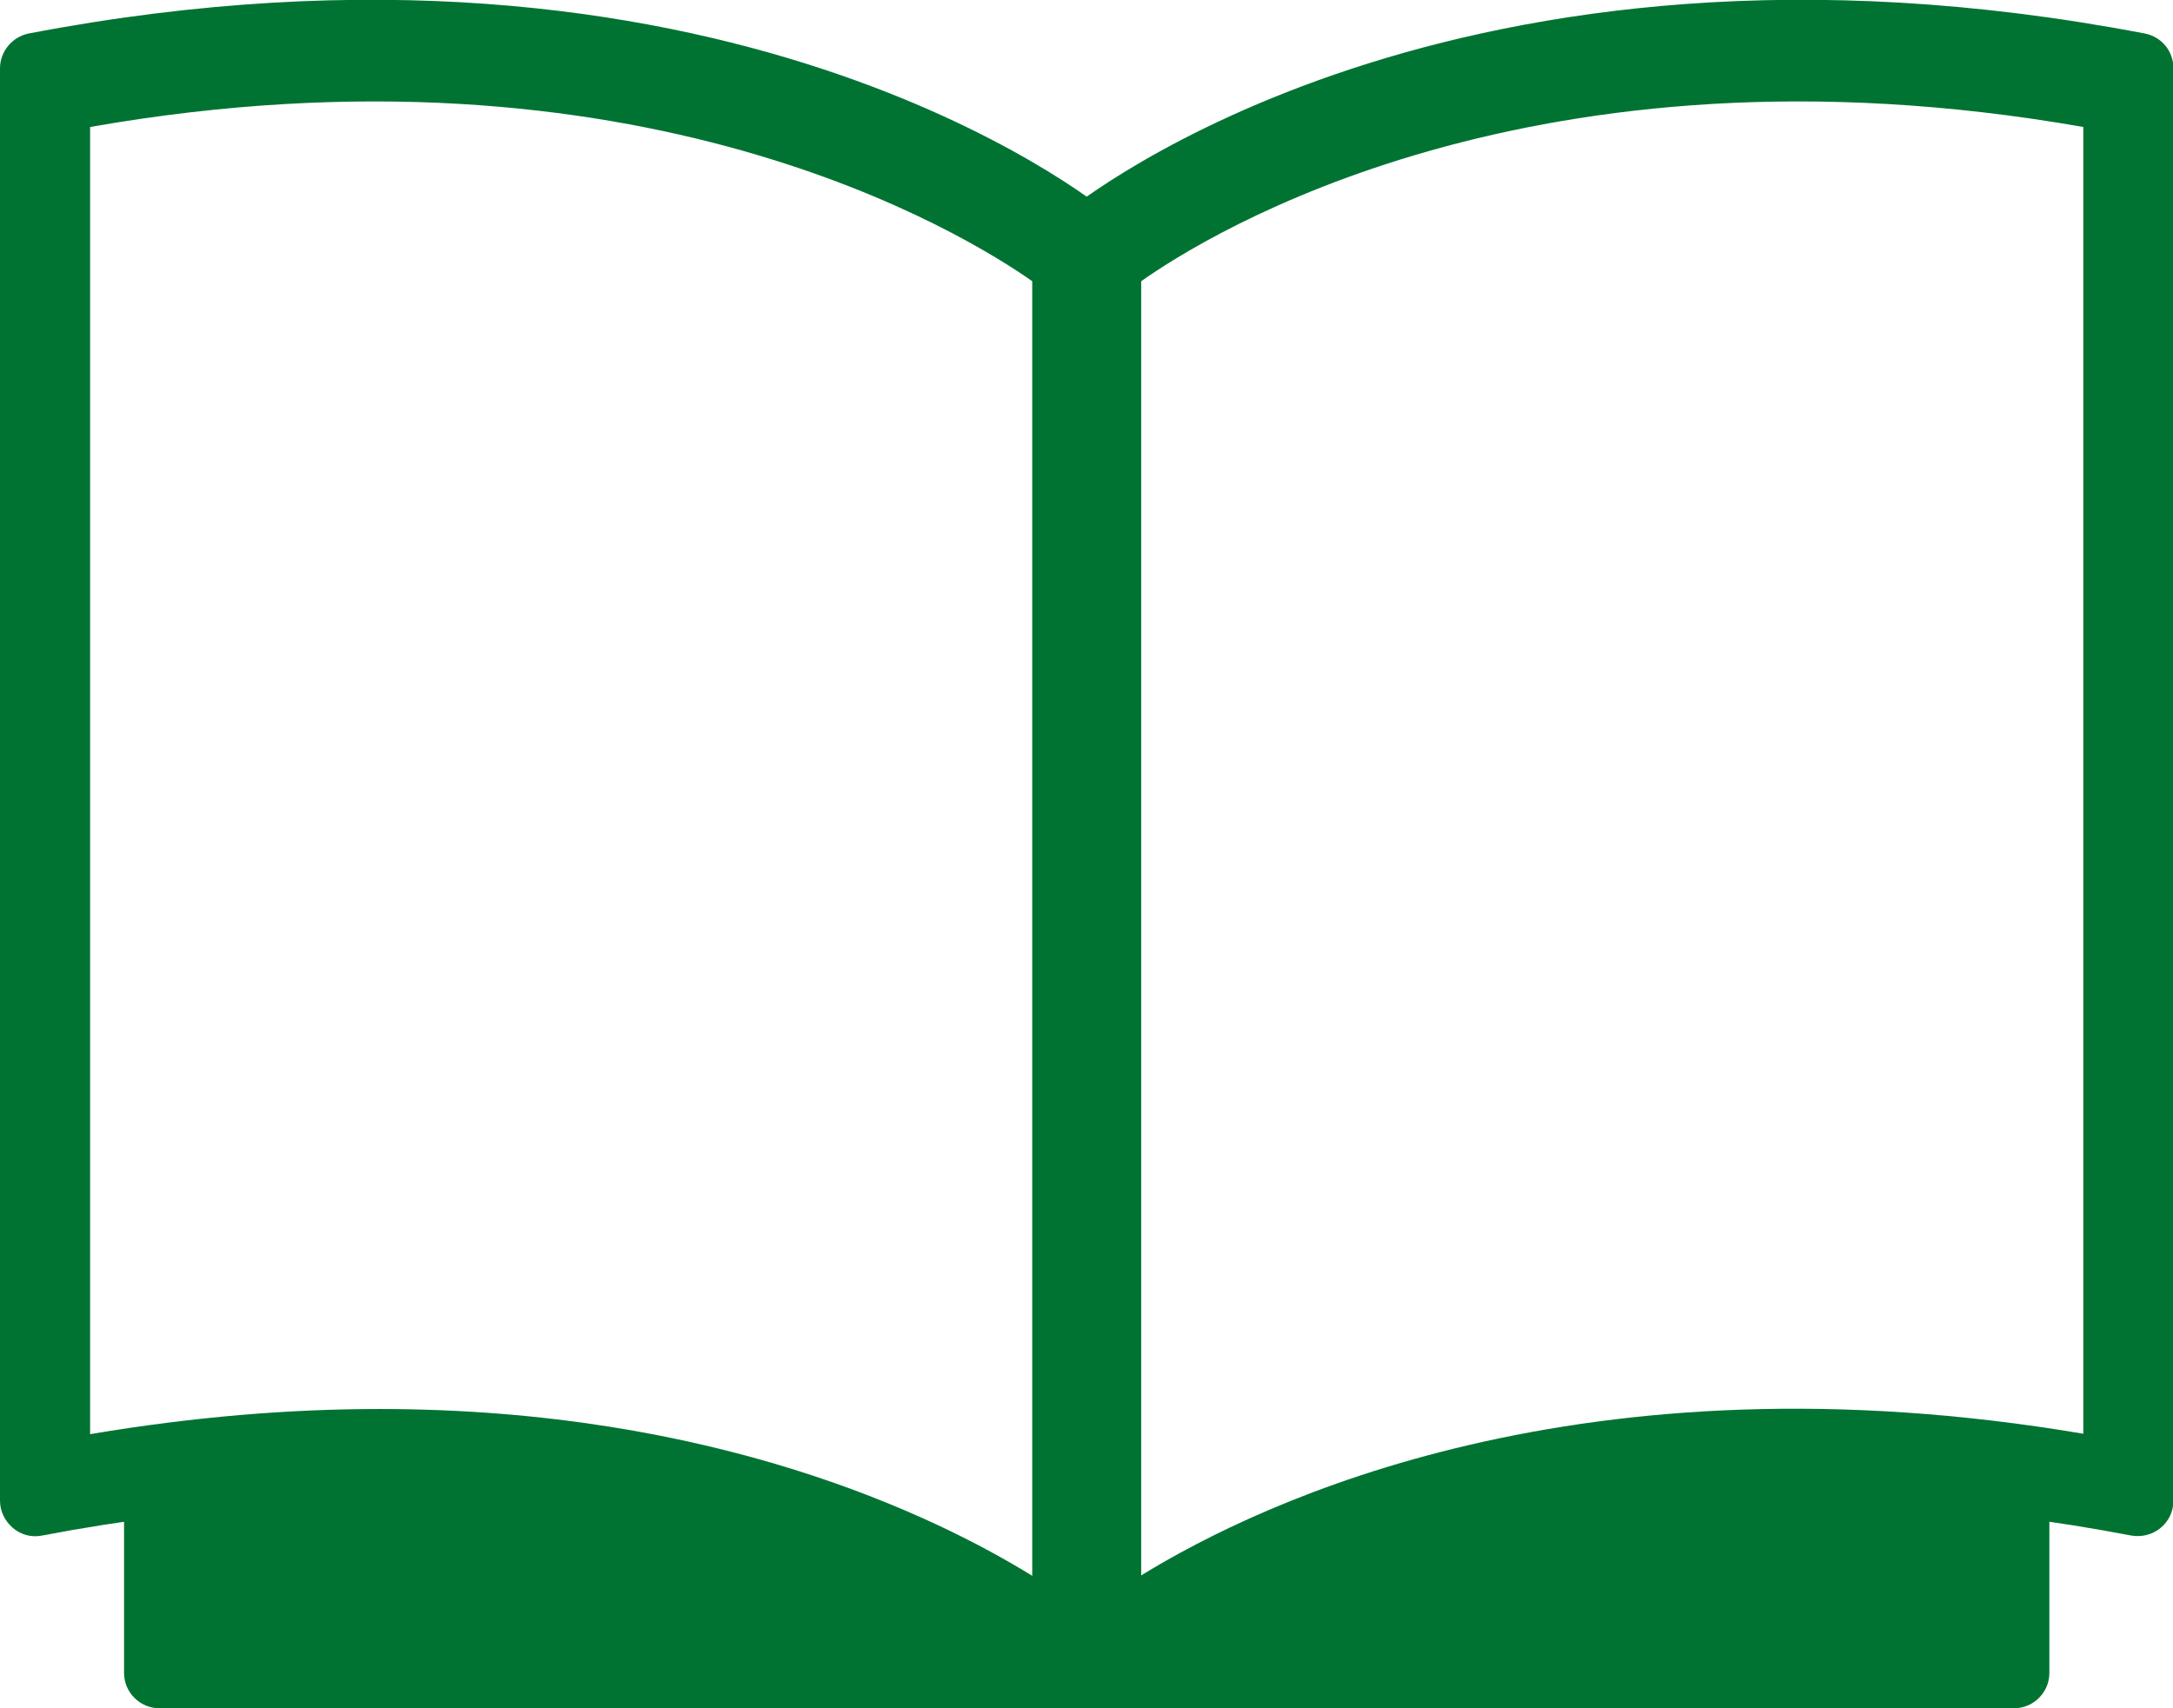
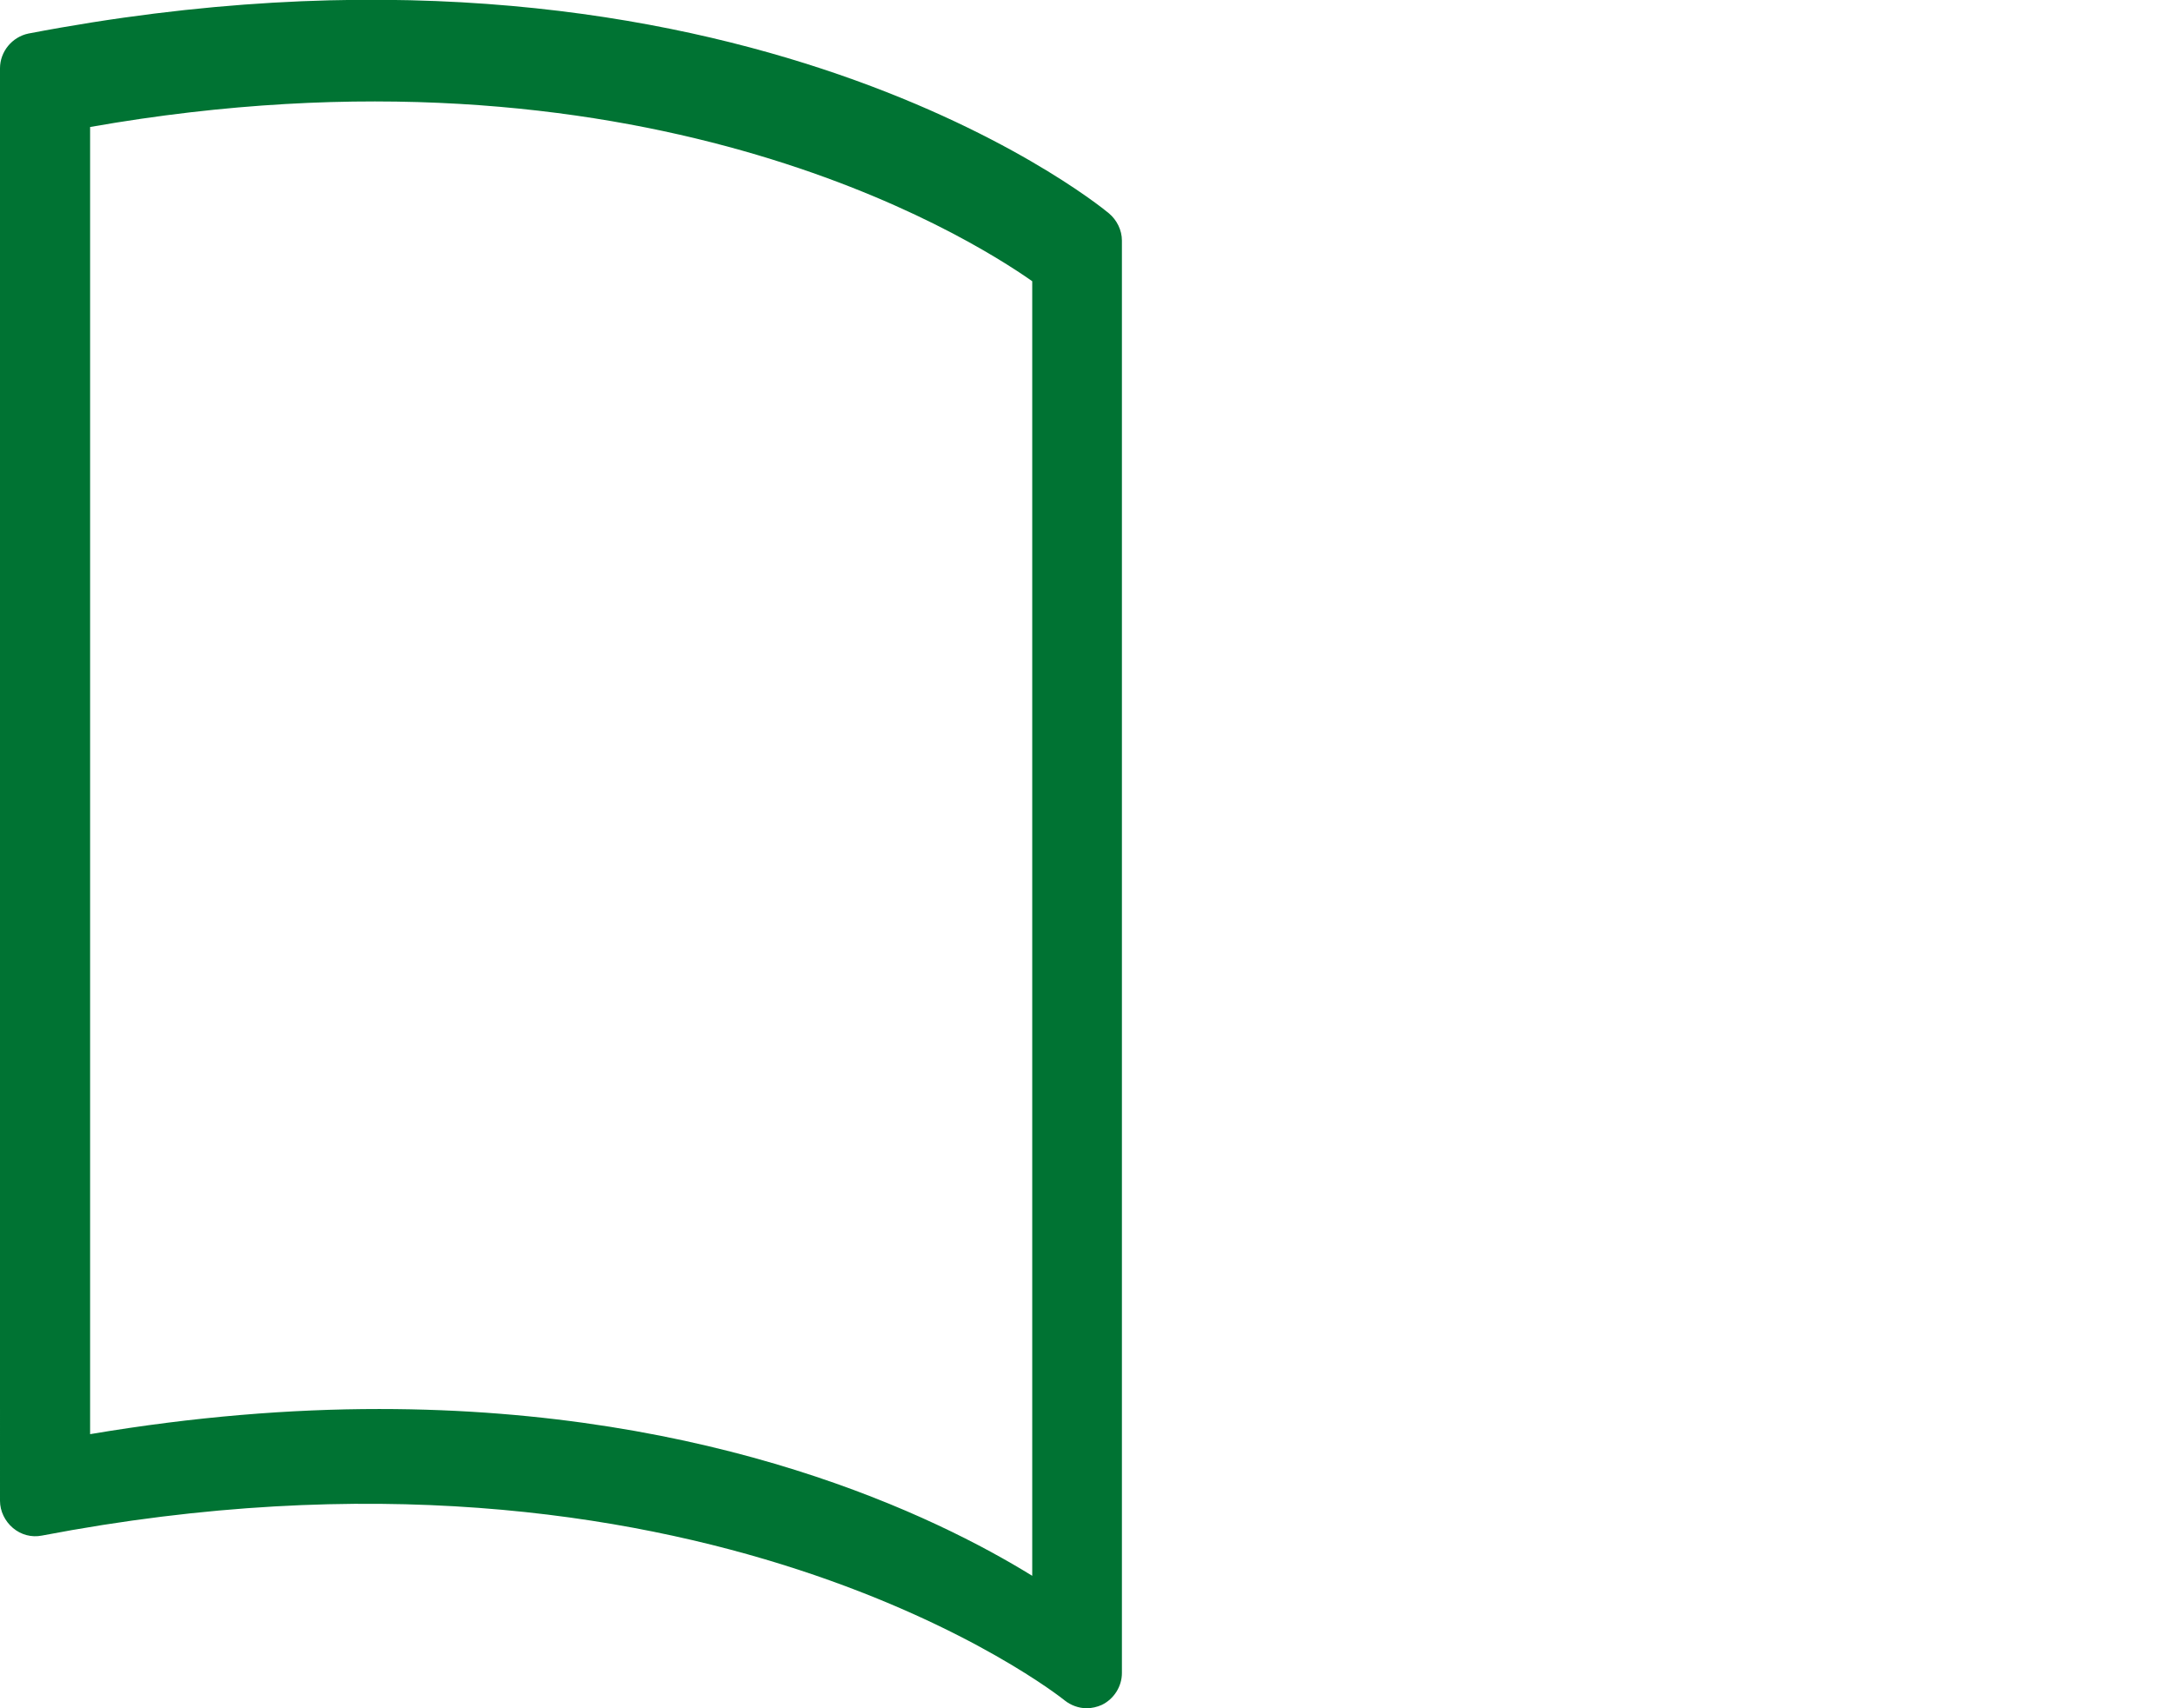
<svg xmlns="http://www.w3.org/2000/svg" id="Layer_1" viewBox="0 0 51.85 40.76">
  <defs>
    <style>.cls-1{fill:#007333;}</style>
  </defs>
-   <path class="cls-1" d="m25.93,40.76c-.12,0-.24-.03-.36-.08-.29-.14-.48-.43-.48-.76V5.74c0-.25.11-.49.31-.65.37-.31,9.28-7.45,25.78-4.29.4.08.68.42.68.83v34.18c0,.25-.11.49-.31.65-.19.16-.45.22-.69.18-15.73-3.01-24.31,3.86-24.4,3.93-.15.13-.34.19-.53.19Zm1.3-34.05v30.88c2.91-1.79,10.54-5.4,22.48-3.38V3.03c-13.12-2.3-20.91,2.57-22.48,3.68Z" />
-   <path class="cls-1" d="m48.06,40.76h-22.13c-.46,0-.84-.38-.84-.84s.38-.84.84-.84l12.54-3.48,8.75-.2c0-.46.38-.84.84-.84s.84.38.84.84v4.52c0,.46-.38.84-.84.84Z" />
  <path class="cls-1" d="m25.93,40.76c-.19,0-.38-.07-.53-.19-.08-.07-8.72-6.93-24.4-3.93-.25.05-.5-.02-.69-.18-.19-.16-.31-.4-.31-.65V1.63c0-.4.29-.75.68-.83,16.5-3.16,25.41,3.98,25.78,4.29.19.16.31.4.31.65v34.18c0,.32-.19.62-.48.76-.11.05-.24.08-.36.08Zm-16.88-7.14c8.02,0,13.28,2.56,15.58,3.98V6.71c-1.58-1.11-9.4-5.98-22.48-3.68v31.19c2.49-.42,4.79-.6,6.9-.6Z" />
-   <path class="cls-1" d="m25.93,40.76H3.8c-.46,0-.84-.38-.84-.84v-4.52c0-.46.38-.84.84-.84s.84.38.84.84l8.75.05,12.54,3.63c.46,0,.84.38.84.84s-.38.84-.84.84Z" />
</svg>